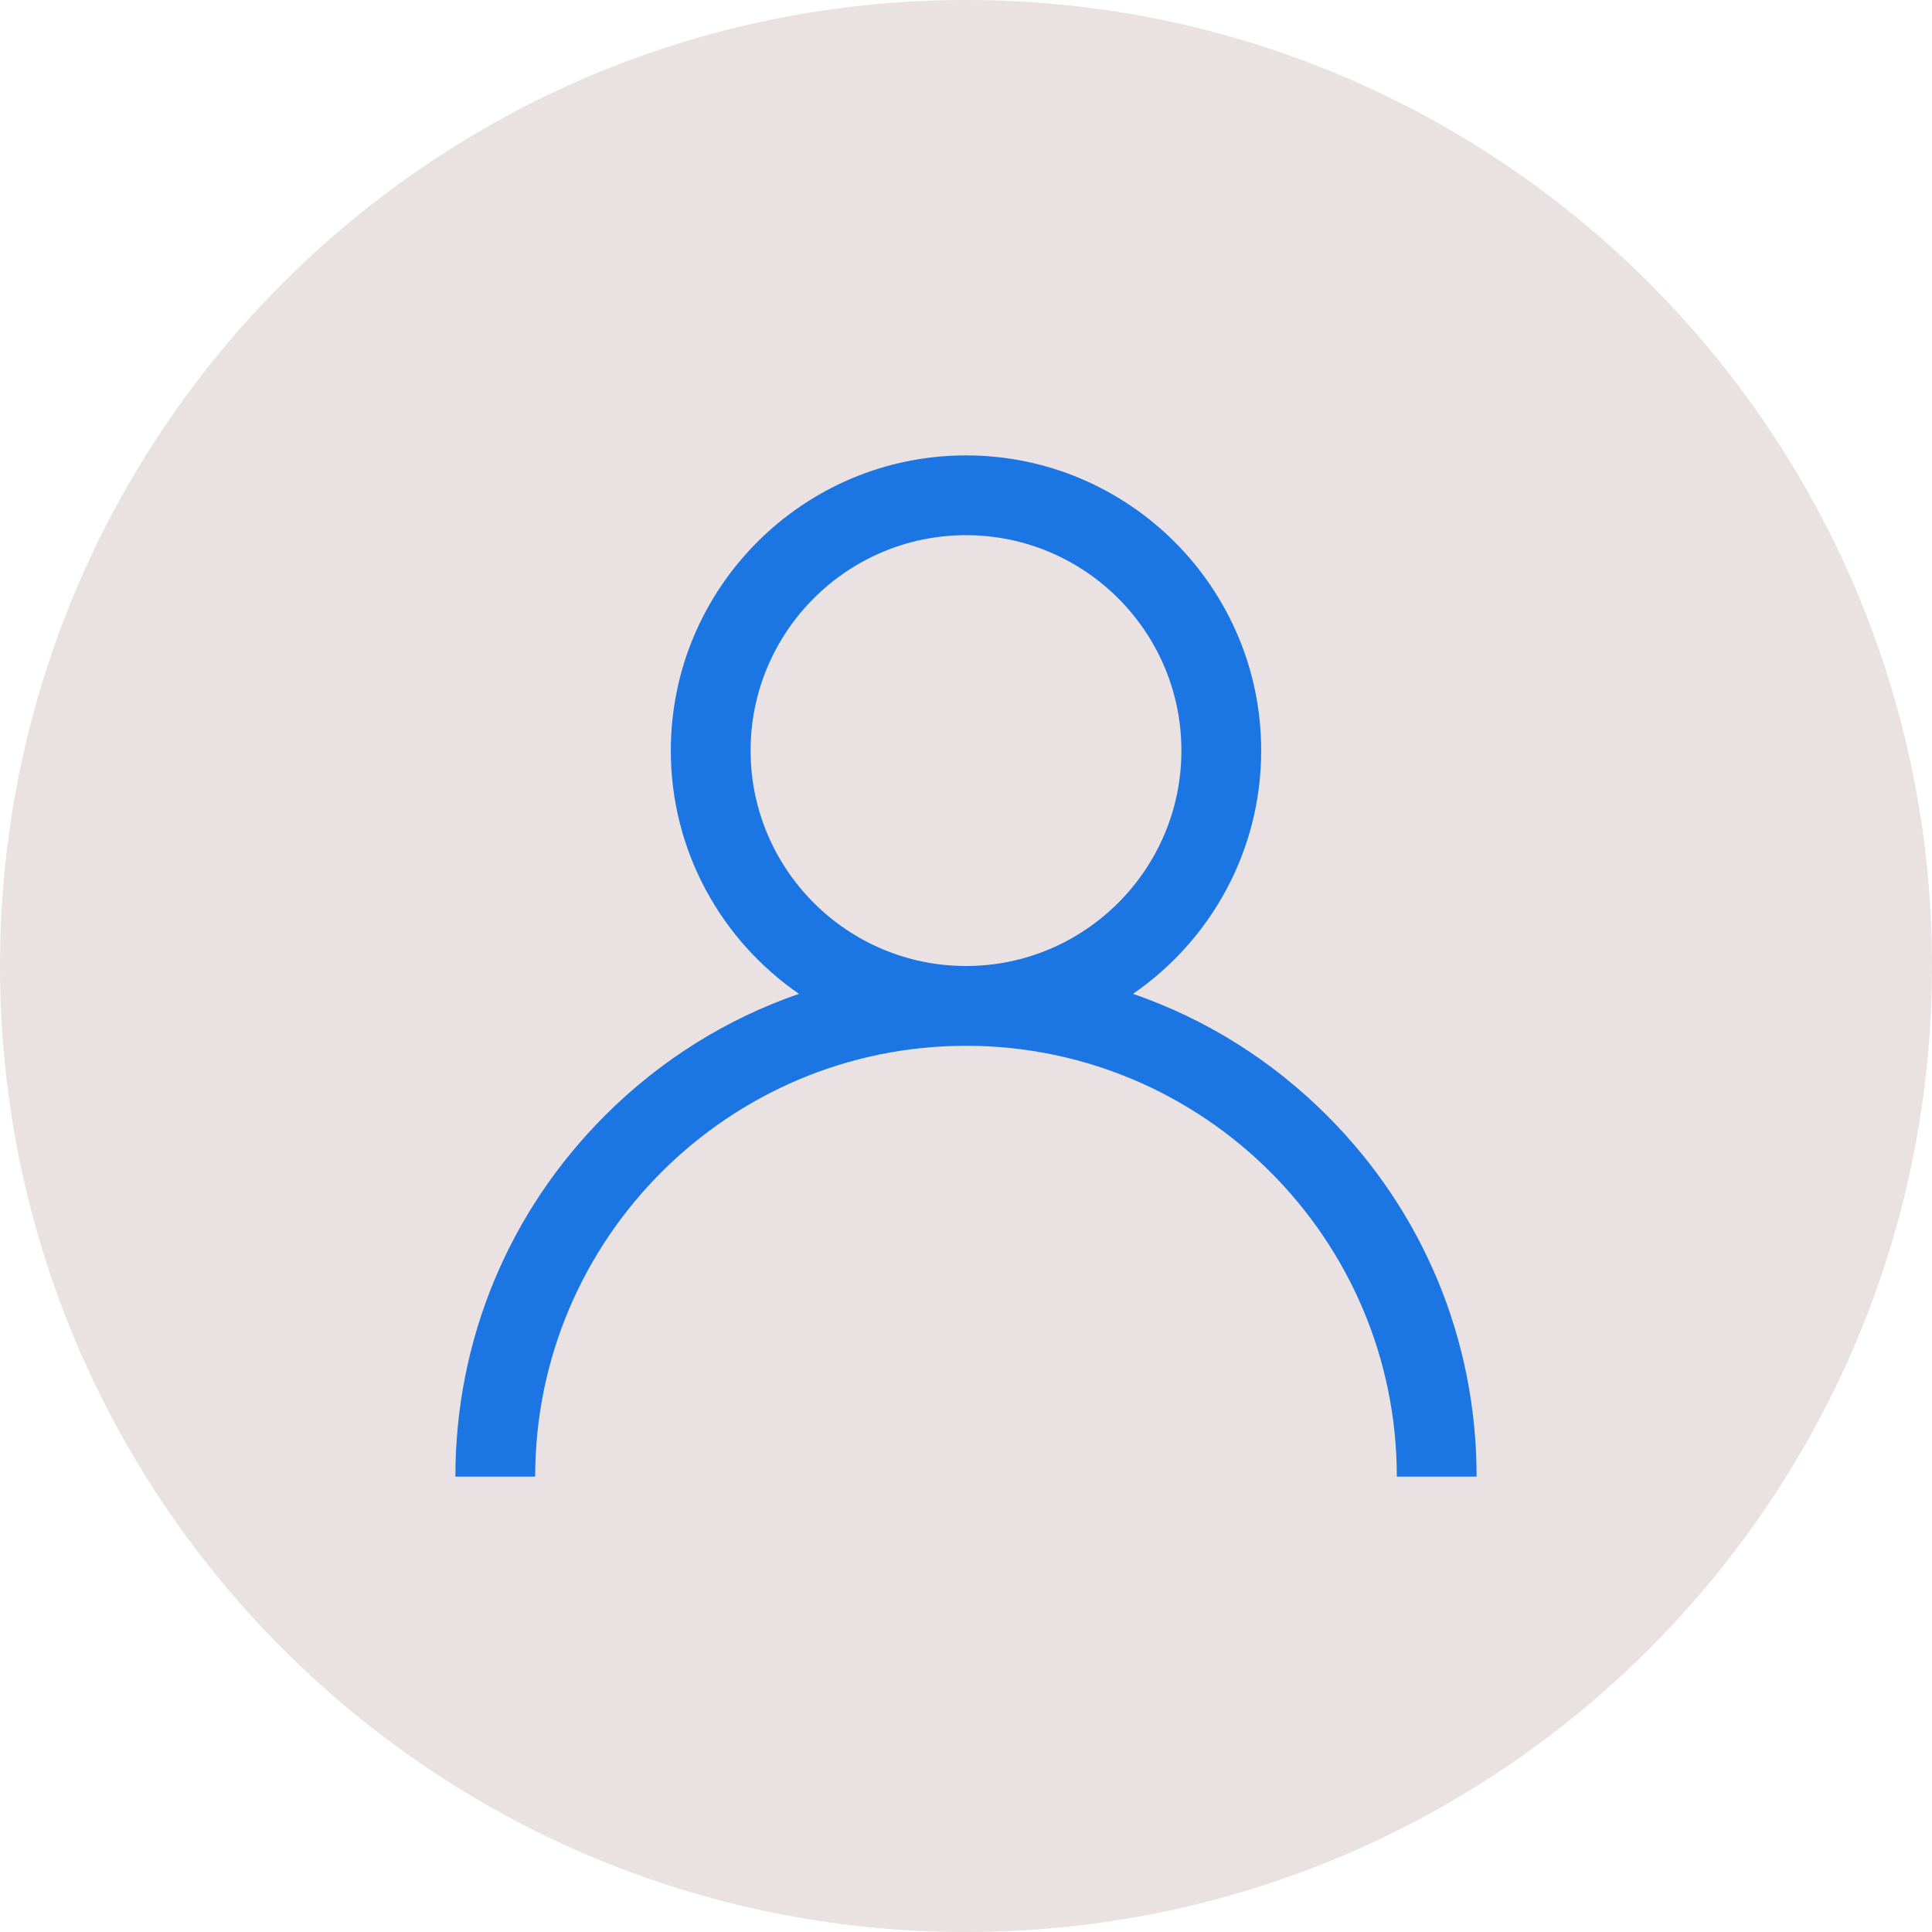
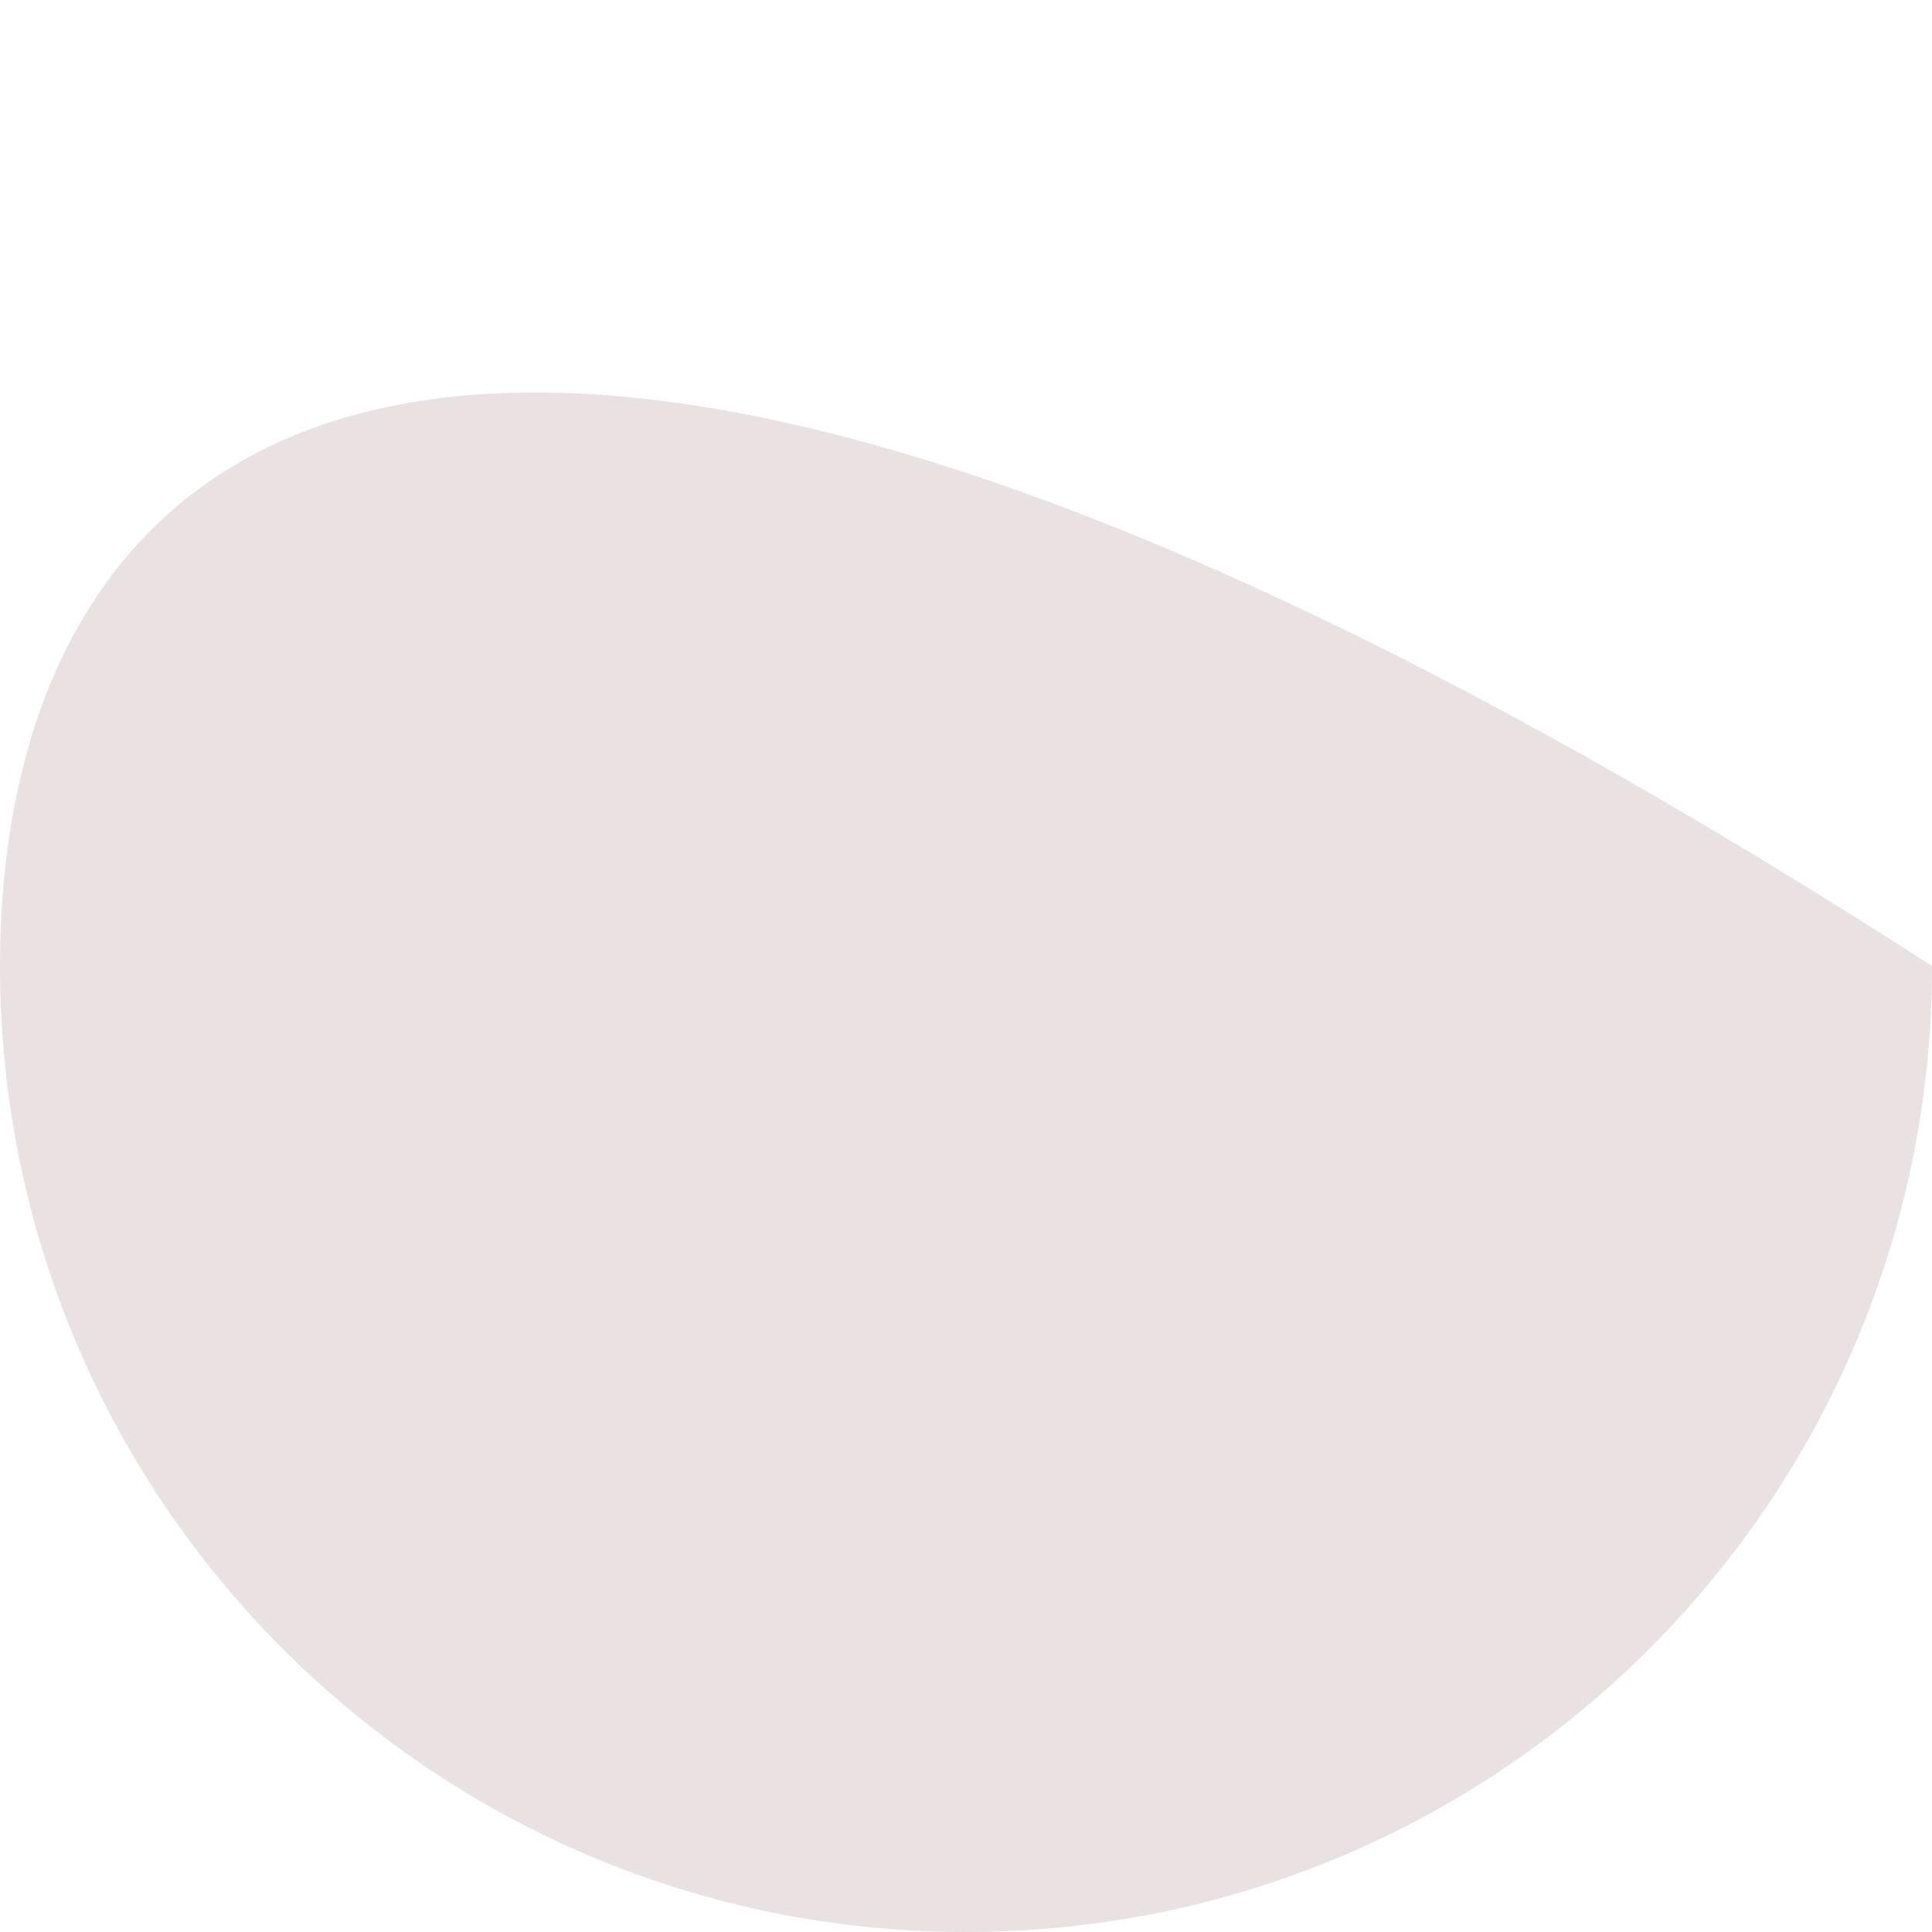
<svg xmlns="http://www.w3.org/2000/svg" width="160" height="160" viewBox="0 0 160 160" fill="none">
-   <path d="M80 160C124.183 160 160 124.183 160 80C160 35.817 124.183 0 80 0C35.817 0 0 35.817 0 80C0 124.183 35.817 160 80 160Z" fill="#EAE2E2" />
-   <path d="M109.901 92.385C105.295 87.779 99.813 84.37 93.832 82.306C100.238 77.894 104.446 70.51 104.446 62.161C104.446 48.681 93.48 37.714 80 37.714C66.52 37.714 55.554 48.681 55.554 62.161C55.554 70.51 59.762 77.894 66.168 82.306C60.187 84.37 54.705 87.779 50.1 92.385C42.113 100.372 37.714 110.991 37.714 122.286H44.321C44.321 102.612 60.327 86.607 80 86.607C99.673 86.607 115.679 102.612 115.679 122.286H122.286C122.286 110.991 117.887 100.372 109.901 92.385ZM80 80C70.163 80 62.161 71.997 62.161 62.161C62.161 52.324 70.163 44.321 80 44.321C89.837 44.321 97.839 52.324 97.839 62.161C97.839 71.997 89.837 80 80 80Z" fill="#1B75E2" />
+   <path d="M80 160C124.183 160 160 124.183 160 80C35.817 0 0 35.817 0 80C0 124.183 35.817 160 80 160Z" fill="#EAE2E2" />
</svg>